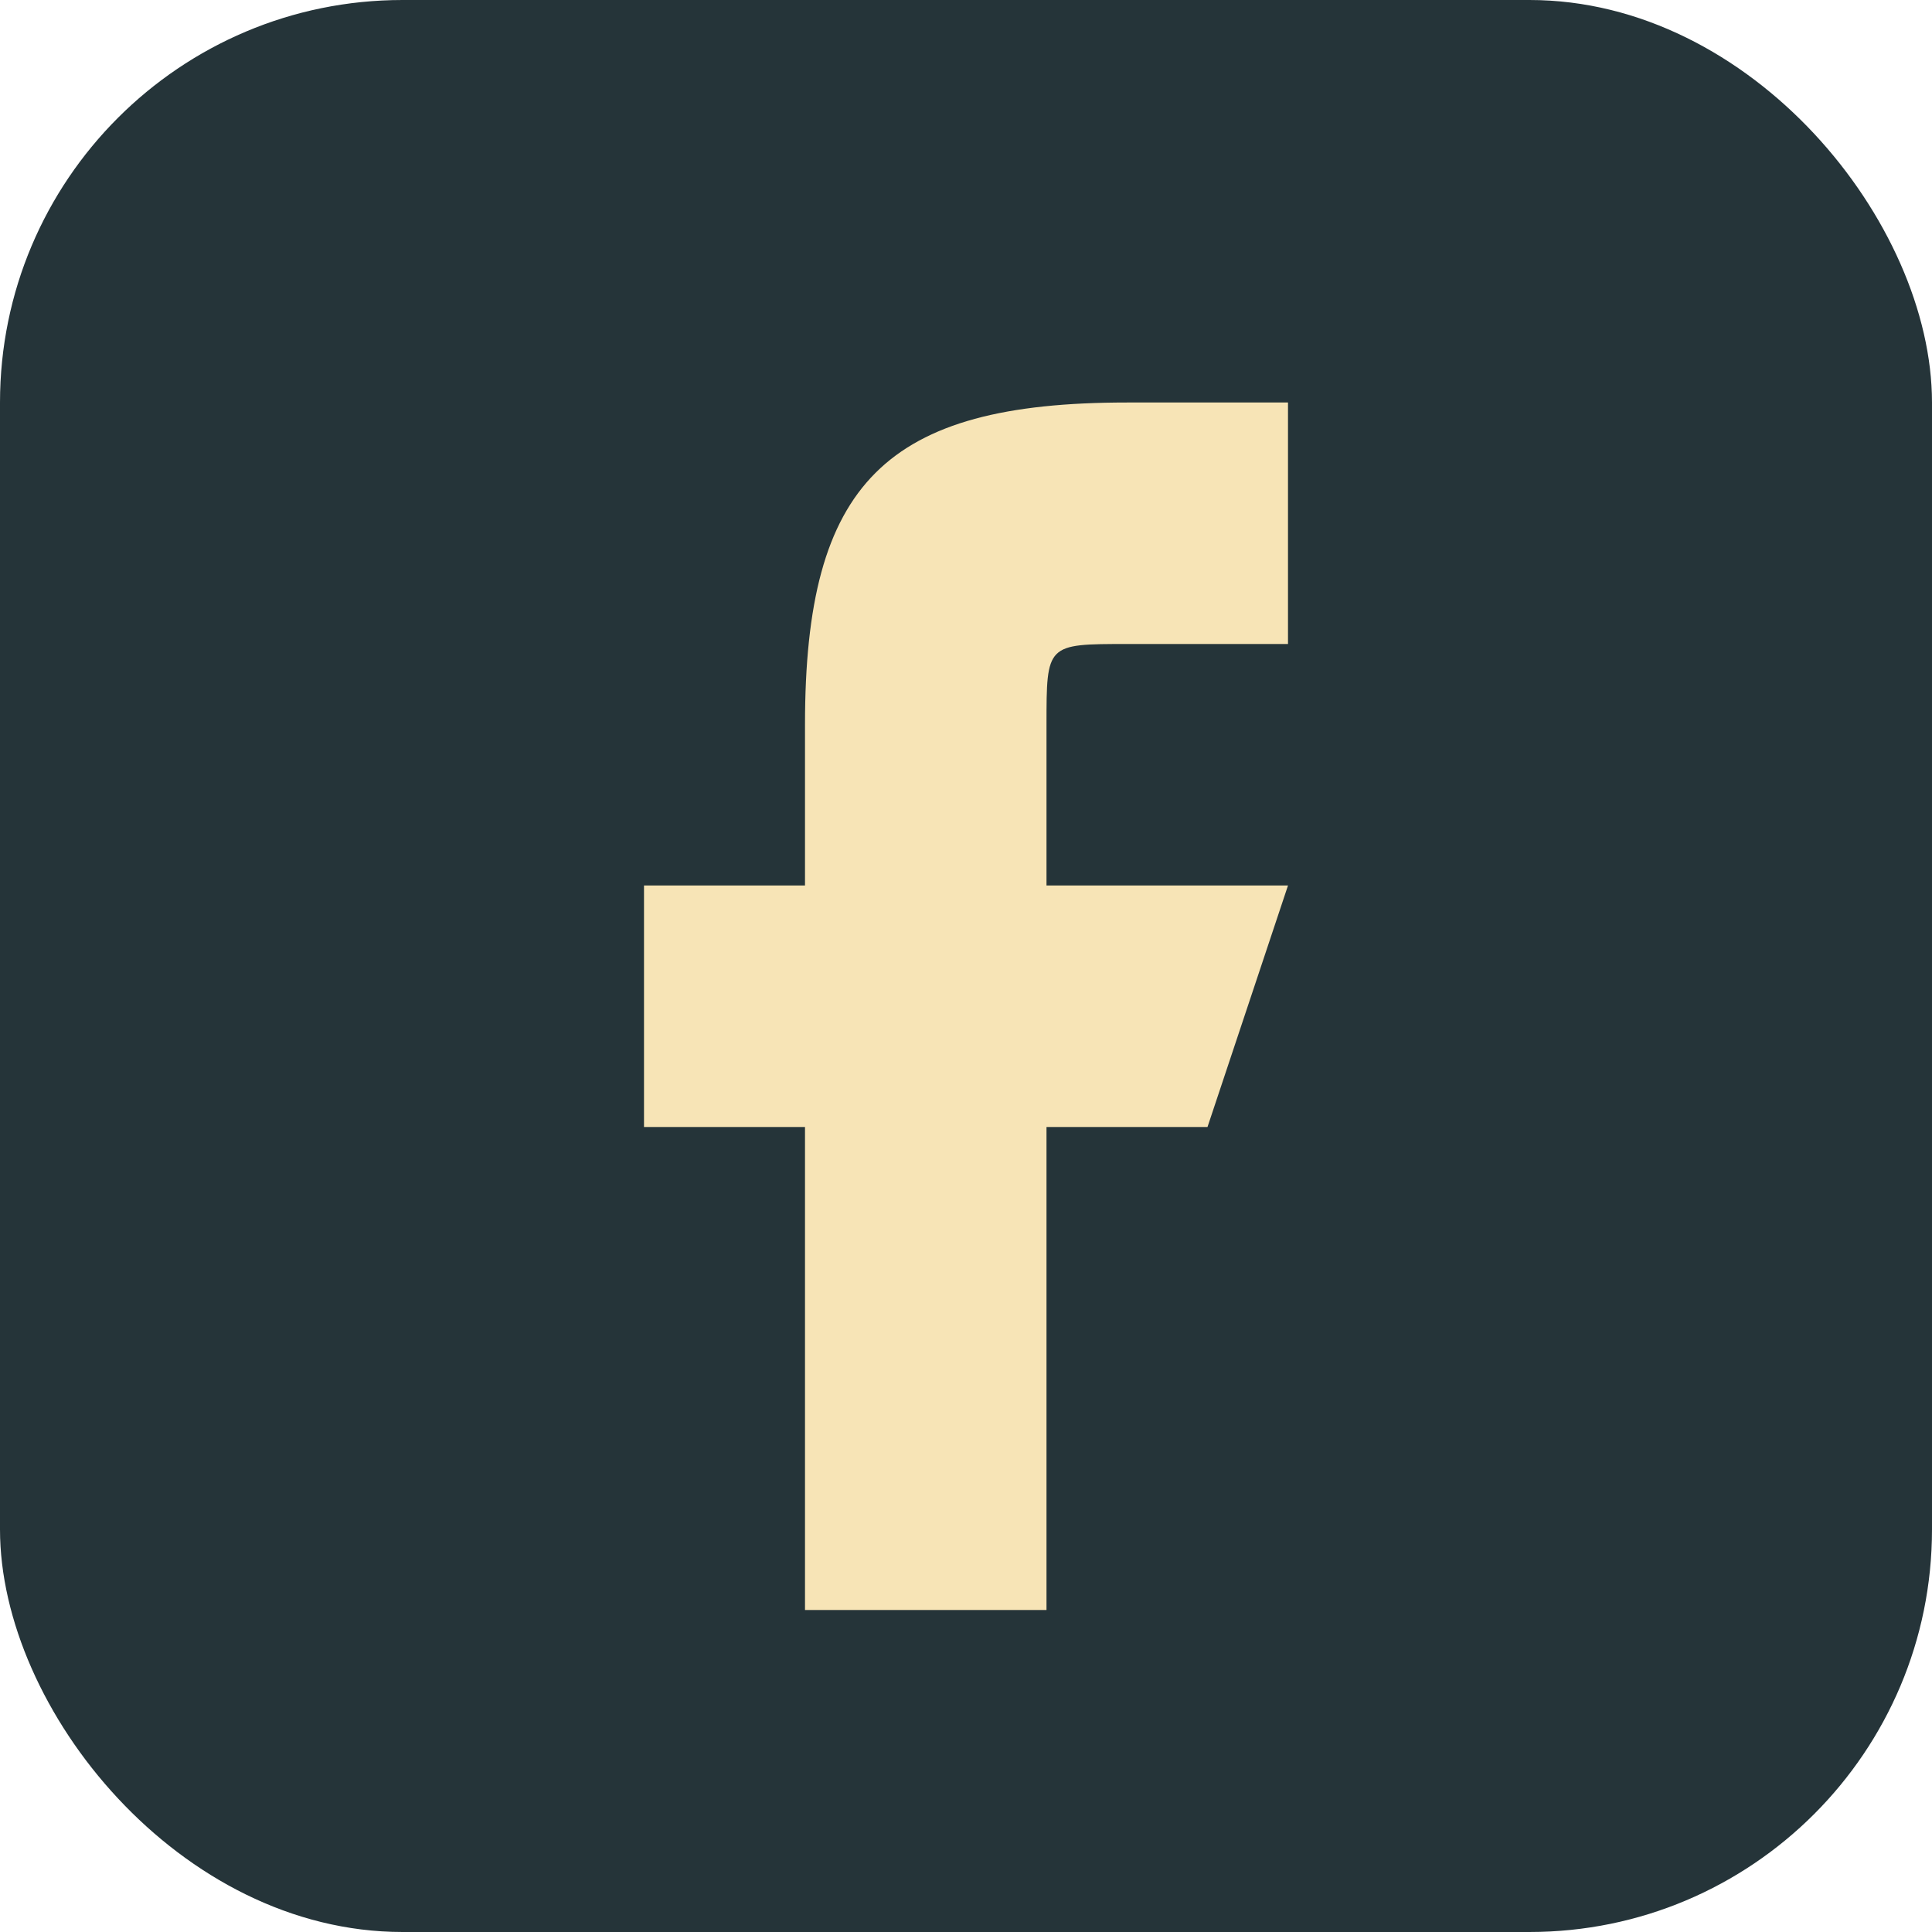
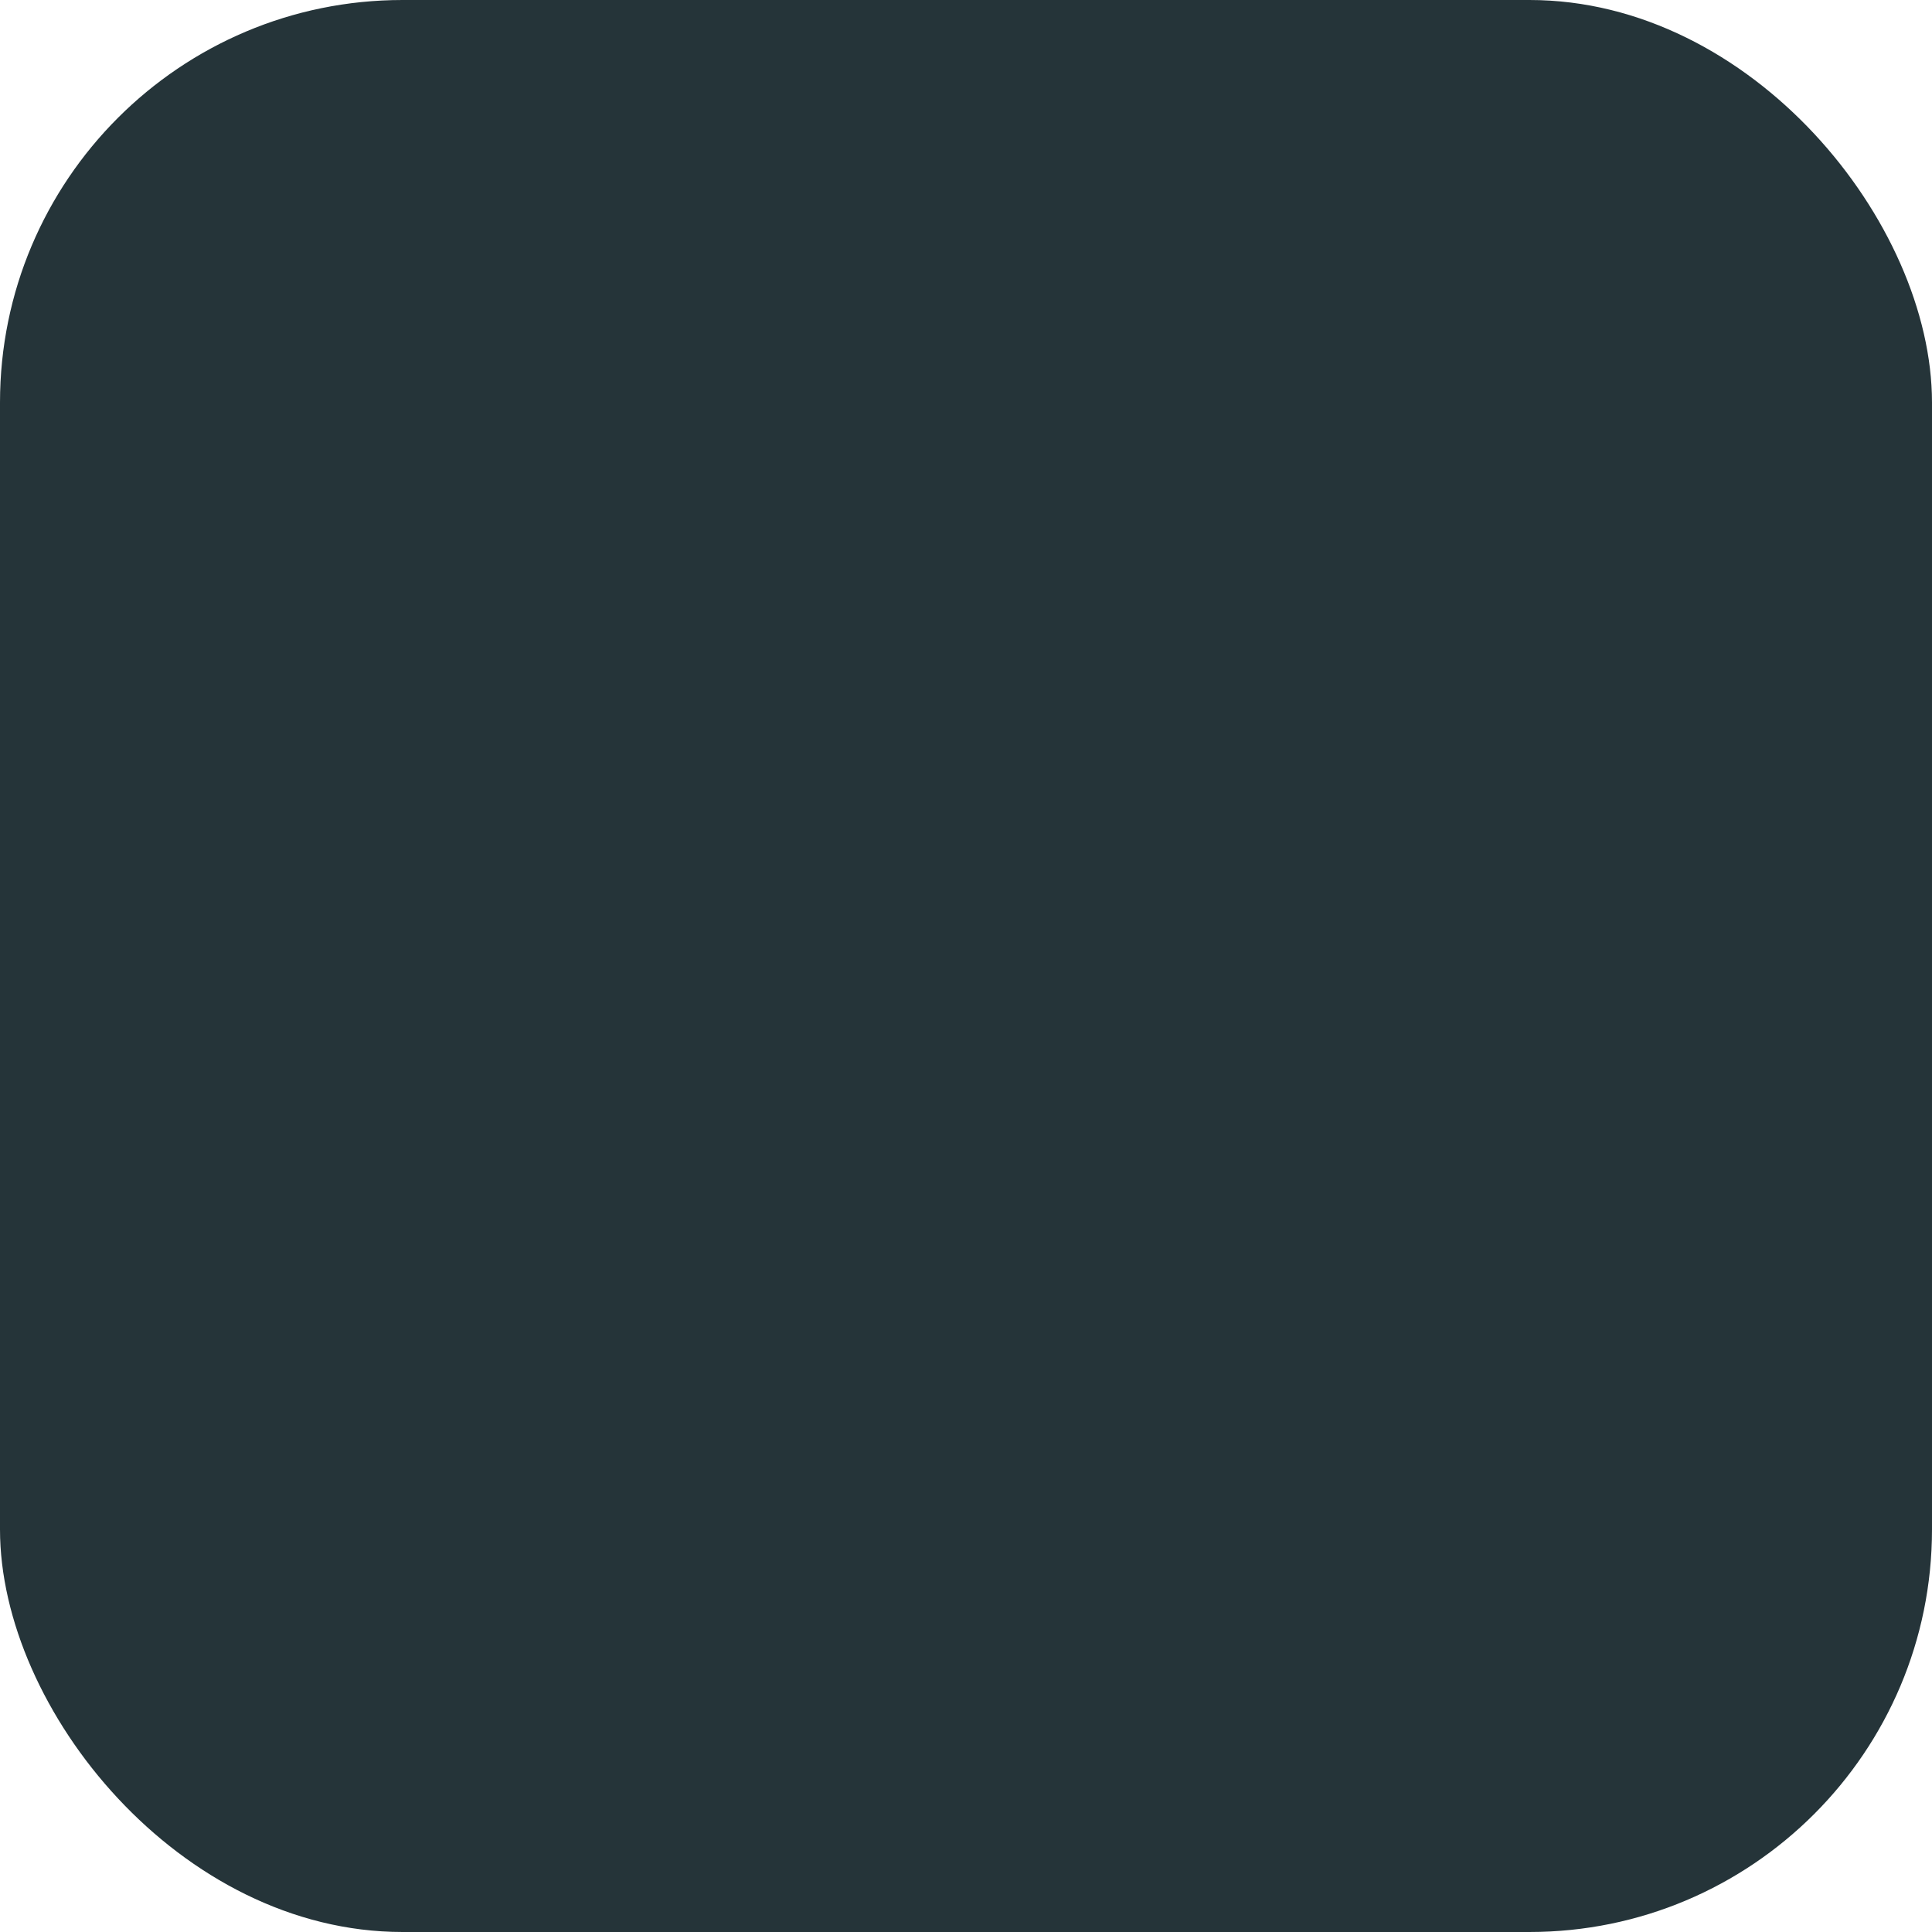
<svg xmlns="http://www.w3.org/2000/svg" width="24" height="24" viewBox="0 0 24 24">
  <rect width="24" height="24" rx="5" fill="#253439" />
-   <path d="M14 8h2V5h-2c-3 0-4 1-4 4v2H8v3h2v6h3v-6h2l1-3h-3V9c0-1 0-1 1-1z" fill="#F7E4B6" />
</svg>